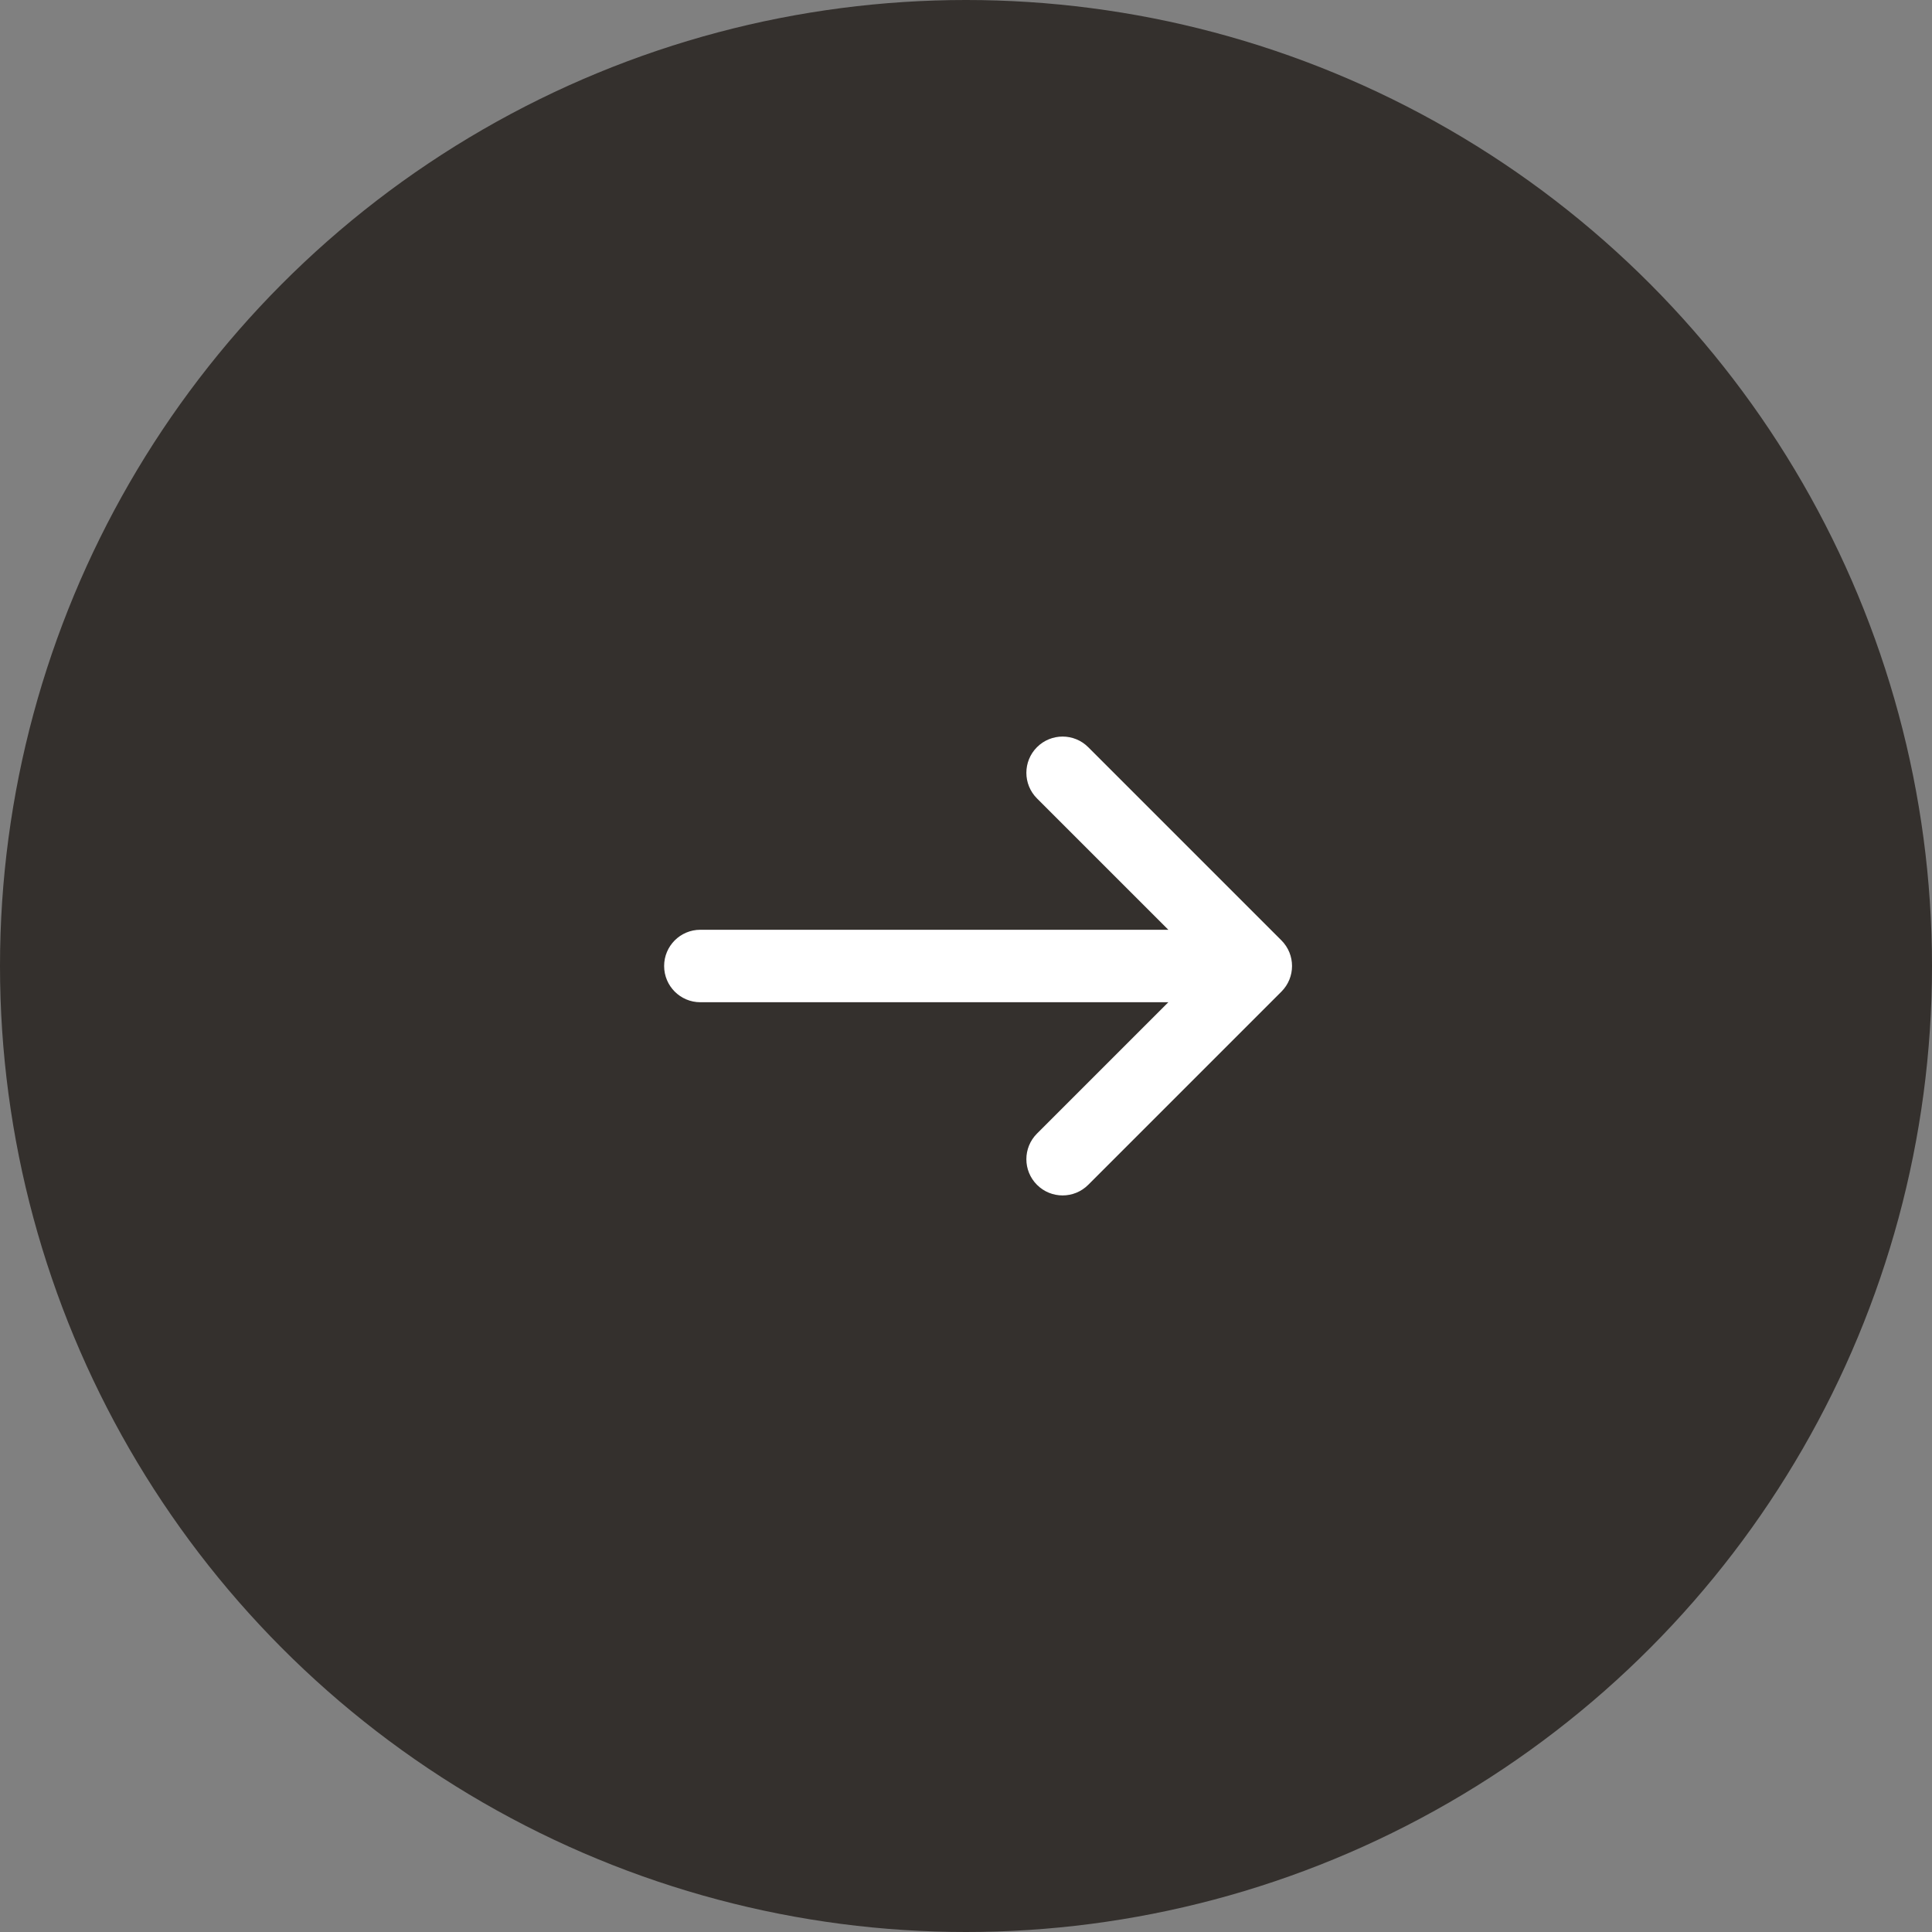
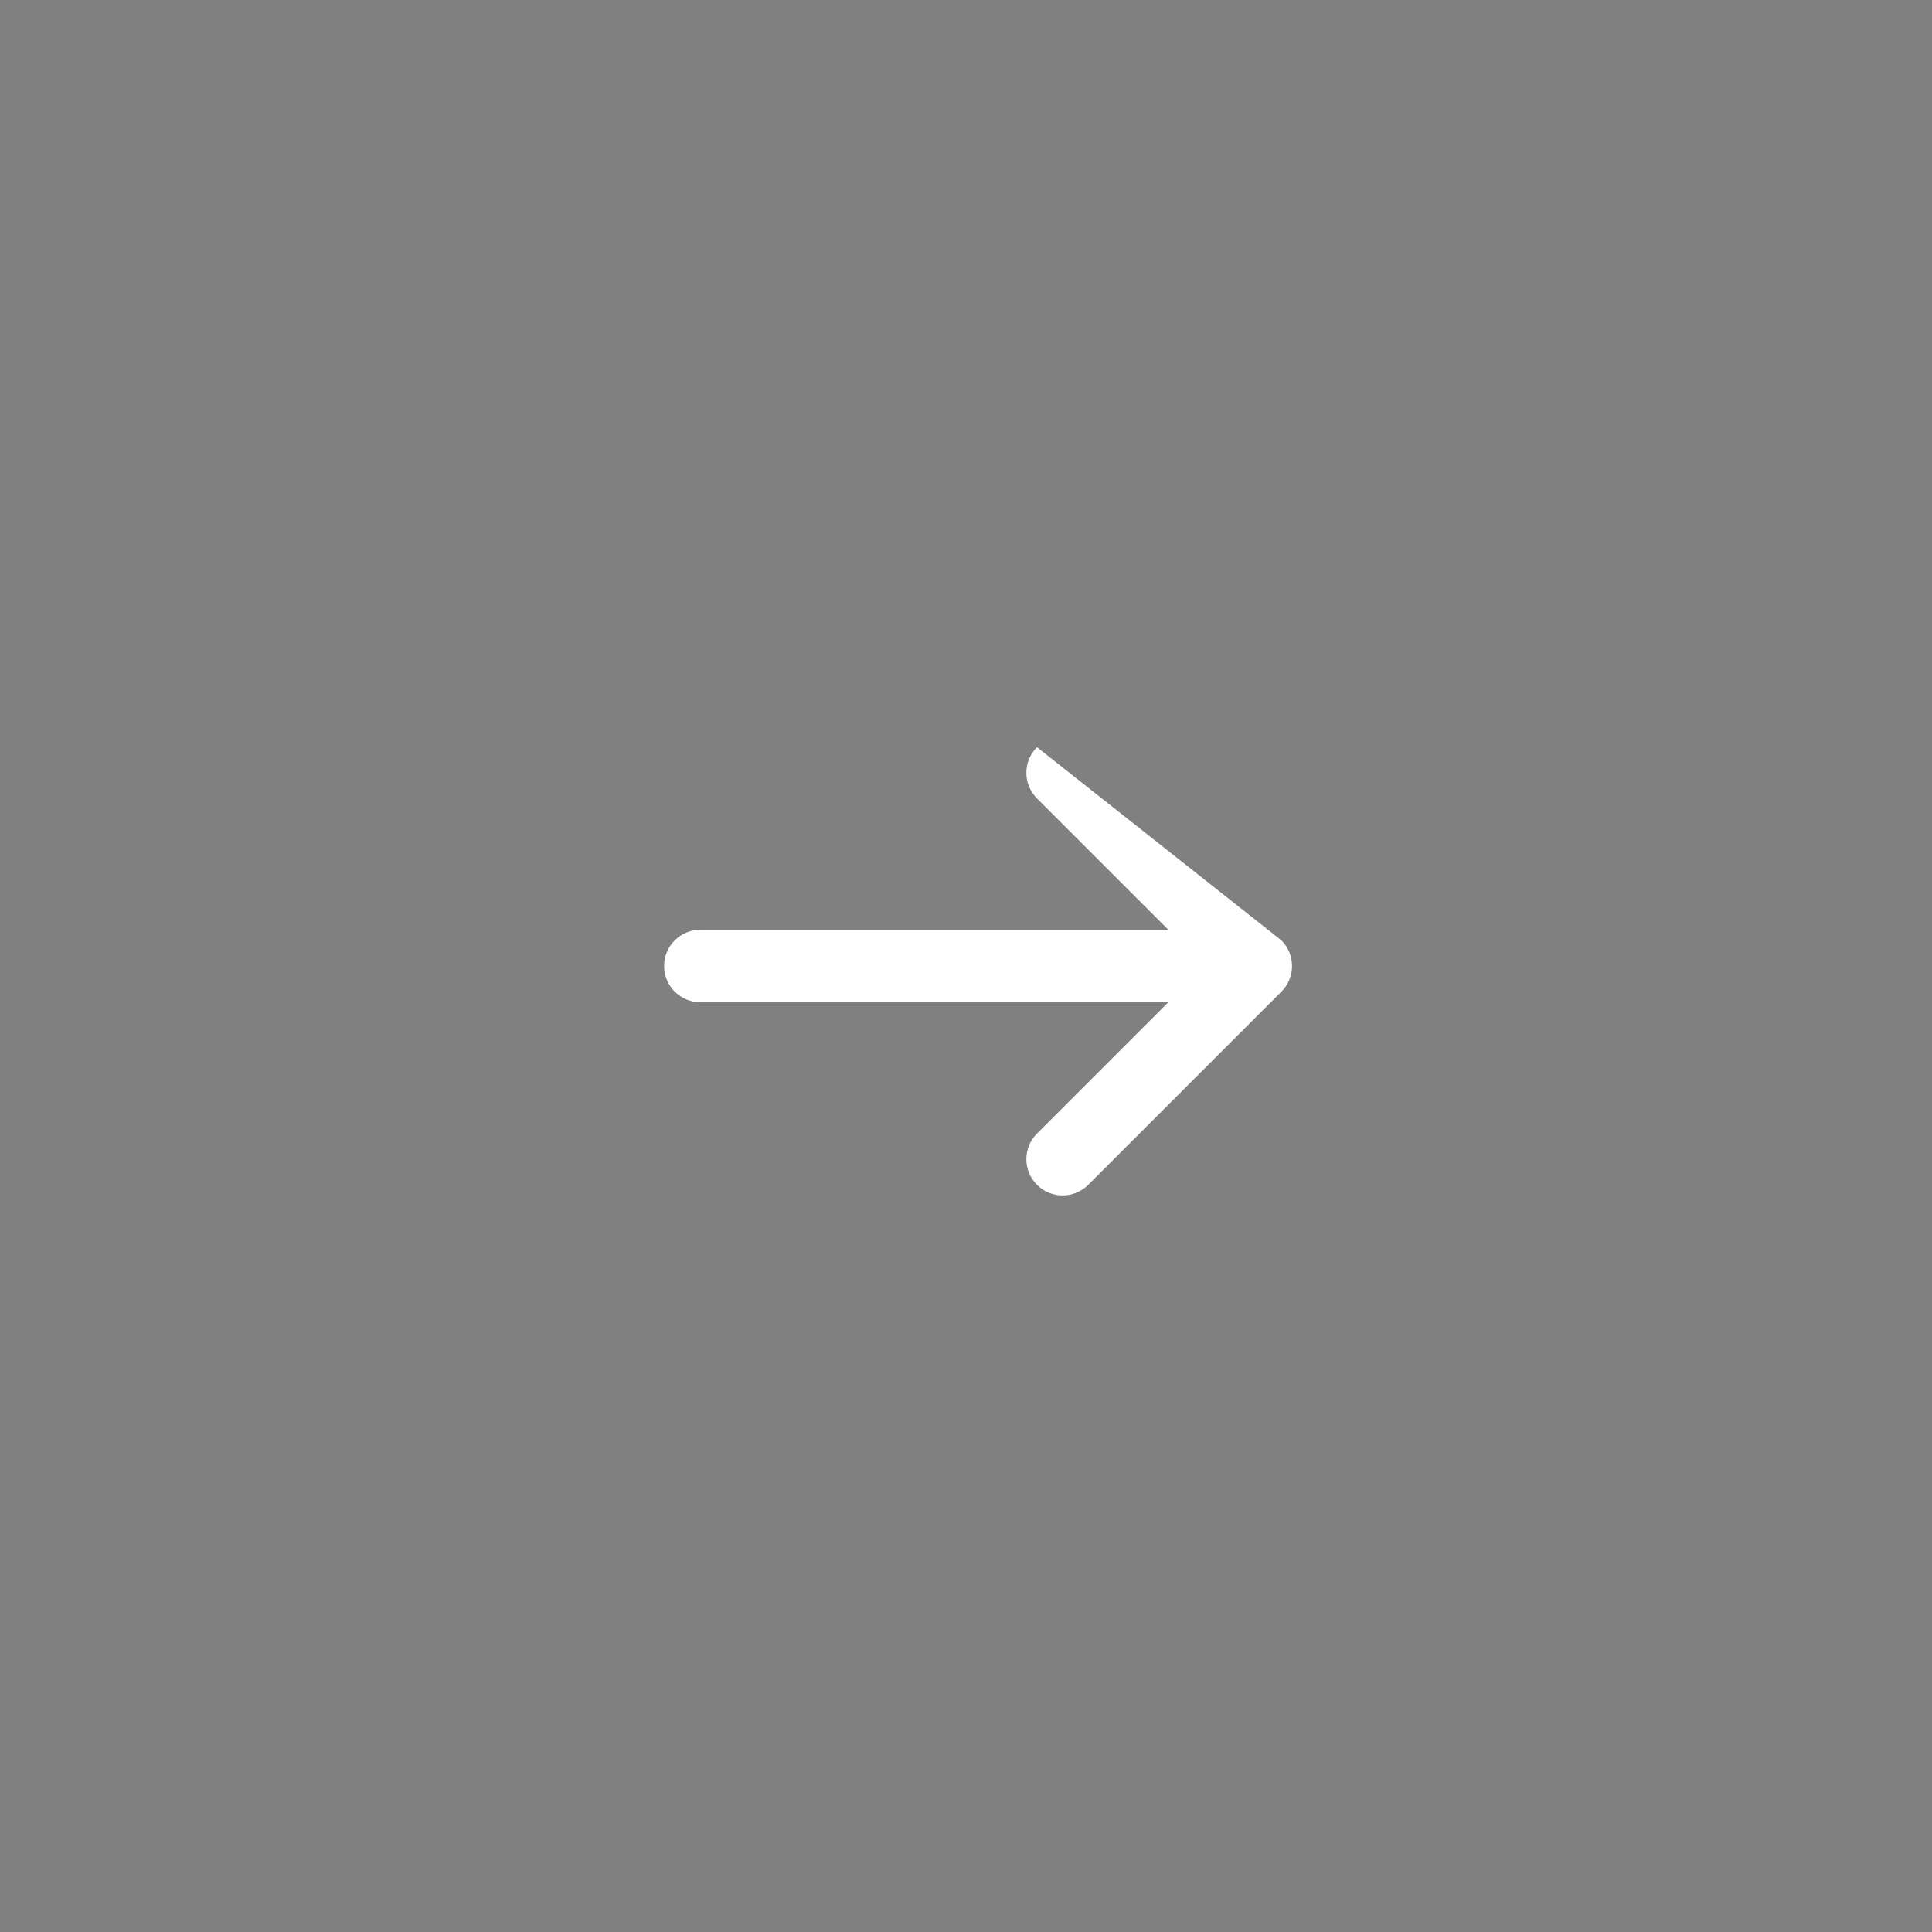
<svg xmlns="http://www.w3.org/2000/svg" width="65" height="65" viewBox="0 0 65 65" fill="none">
  <rect x="0" y="0" width="65" height="65" fill="#808080" stroke="none" />
-   <circle cx="32.5" cy="32.5" r="32.5" fill="#34302D" />
-   <rect width="39" height="39" transform="translate(13 13)" fill="#34302D" />
-   <path d="M34.888 26.862C34.412 26.386 34.412 25.614 34.888 25.138C35.364 24.662 36.136 24.662 36.612 25.138L43.112 31.638C43.588 32.114 43.588 32.886 43.112 33.362L36.612 39.862C36.136 40.338 35.364 40.338 34.888 39.862C34.412 39.386 34.412 38.614 34.888 38.138L39.308 33.719H23.562C22.889 33.719 22.344 33.173 22.344 32.5C22.344 31.827 22.889 31.281 23.562 31.281H39.308L34.888 26.862Z" fill="white" />
+   <path d="M34.888 26.862C34.412 26.386 34.412 25.614 34.888 25.138L43.112 31.638C43.588 32.114 43.588 32.886 43.112 33.362L36.612 39.862C36.136 40.338 35.364 40.338 34.888 39.862C34.412 39.386 34.412 38.614 34.888 38.138L39.308 33.719H23.562C22.889 33.719 22.344 33.173 22.344 32.5C22.344 31.827 22.889 31.281 23.562 31.281H39.308L34.888 26.862Z" fill="white" />
</svg>